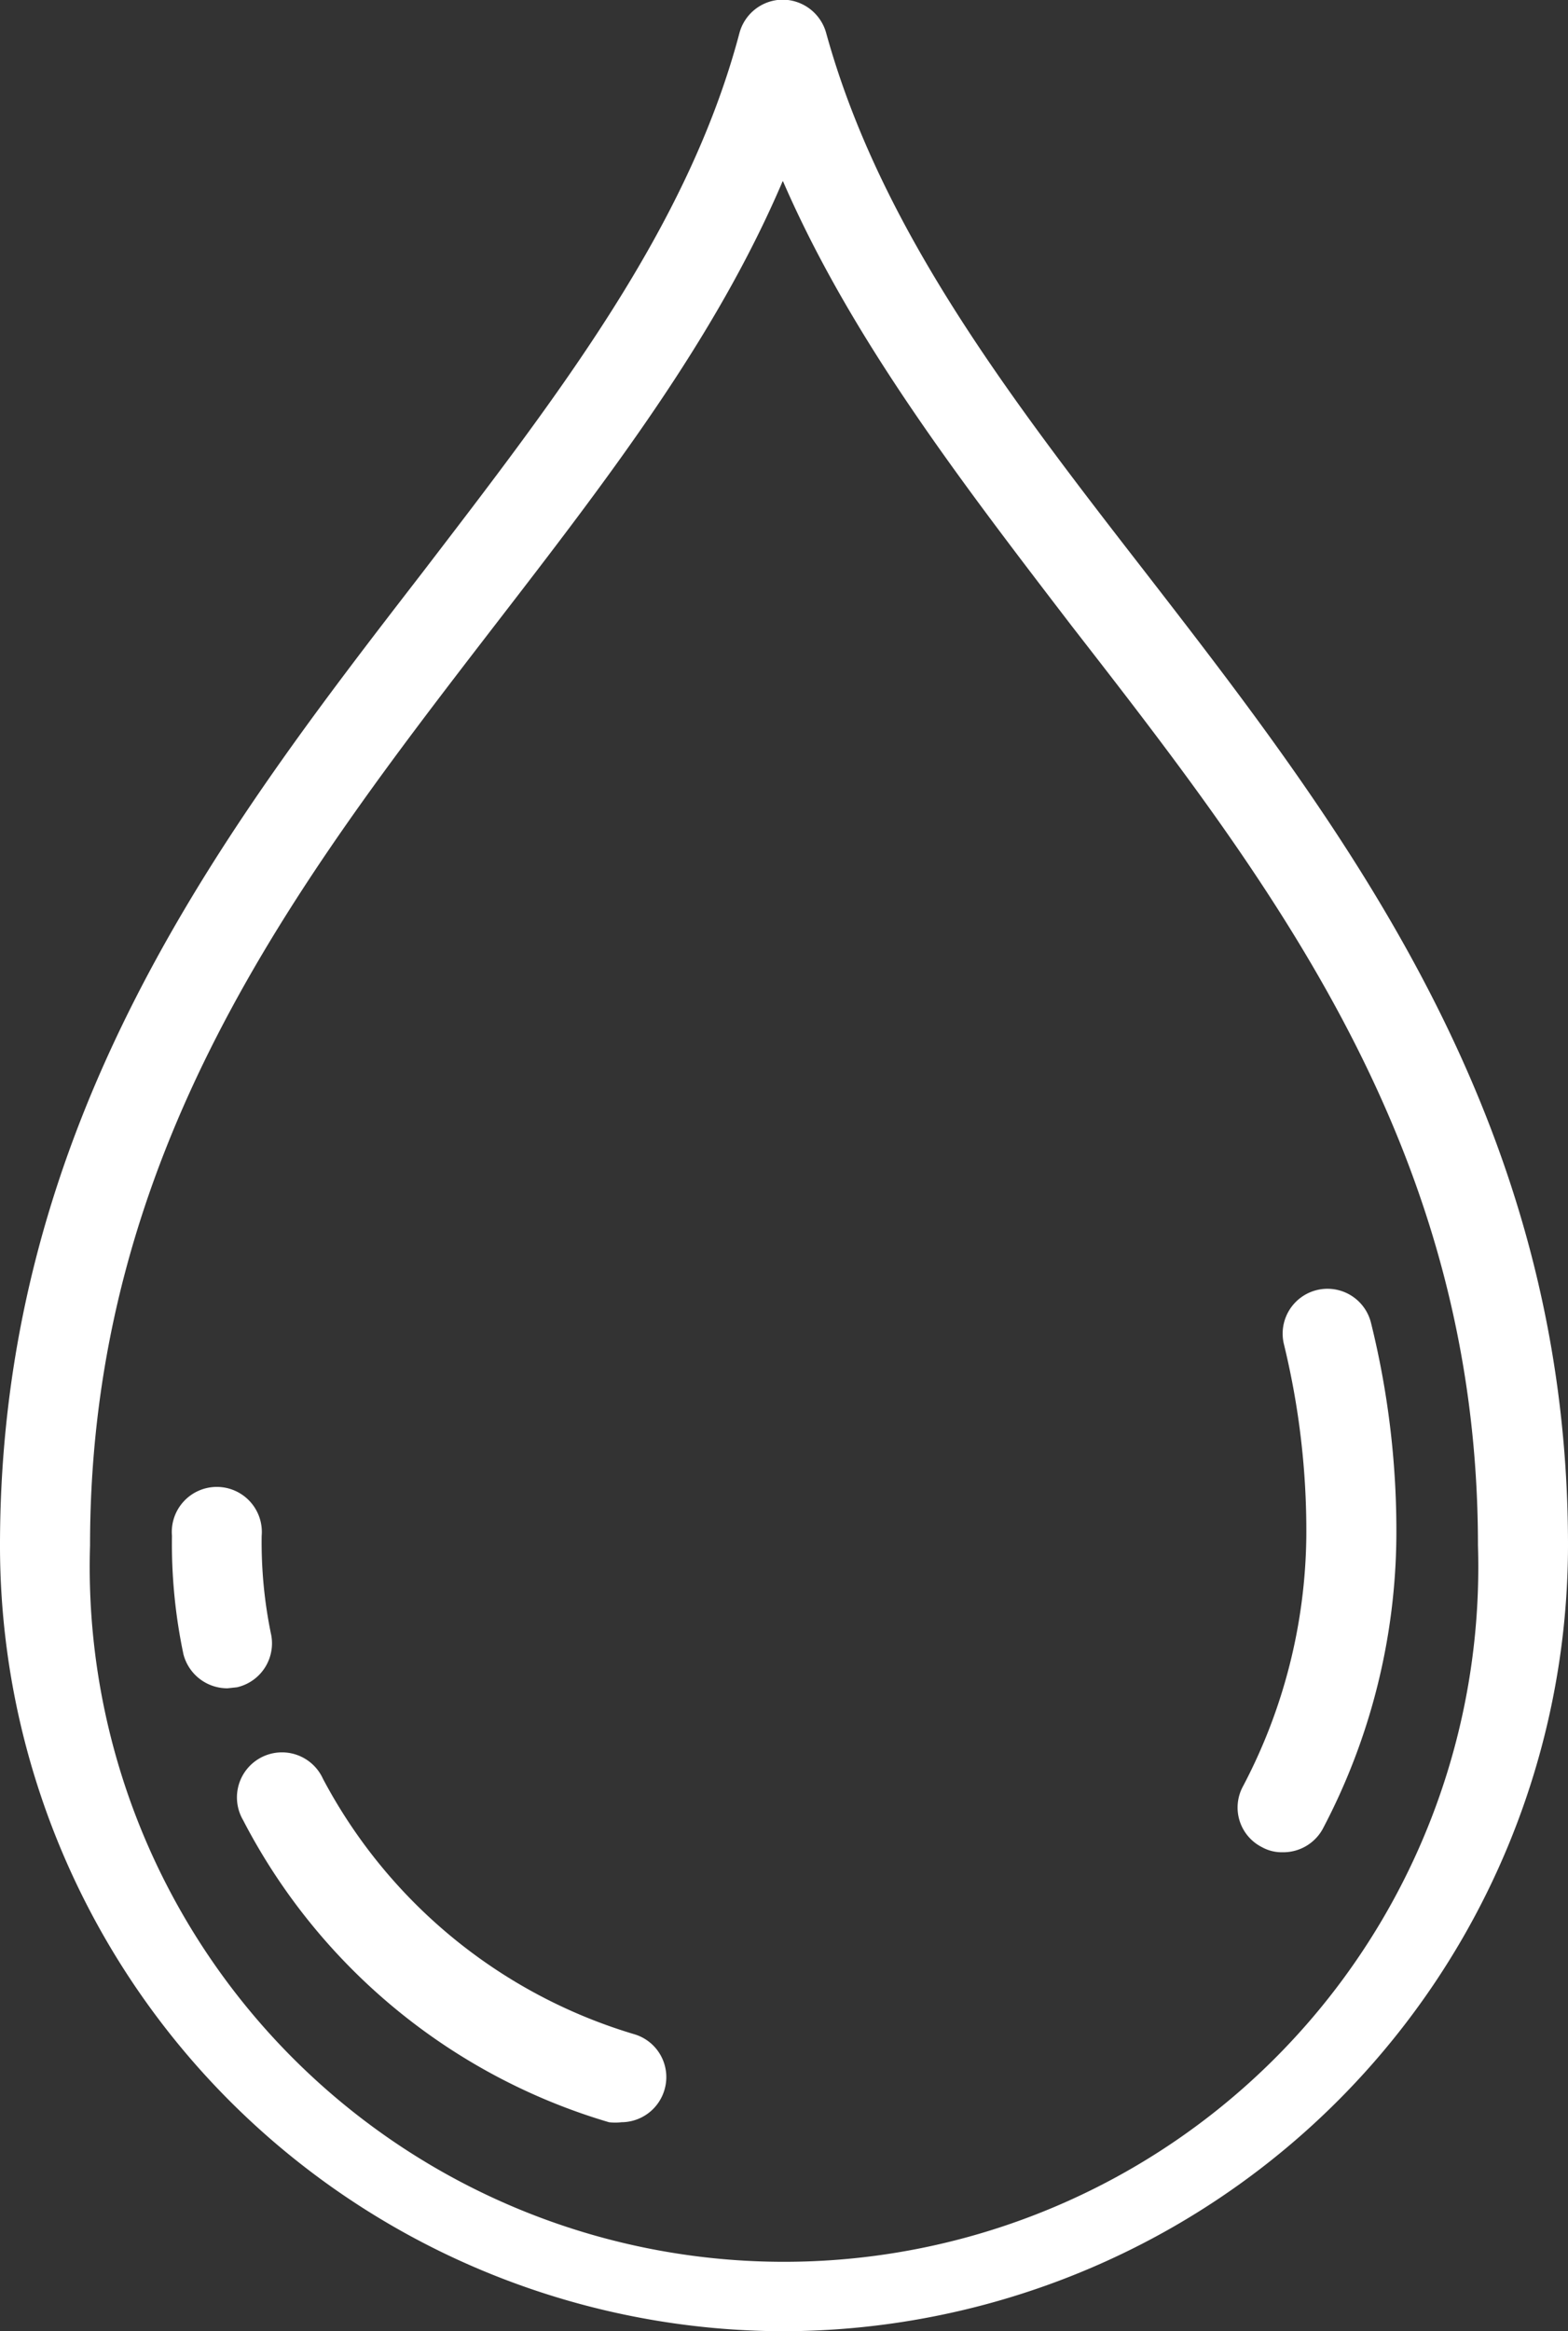
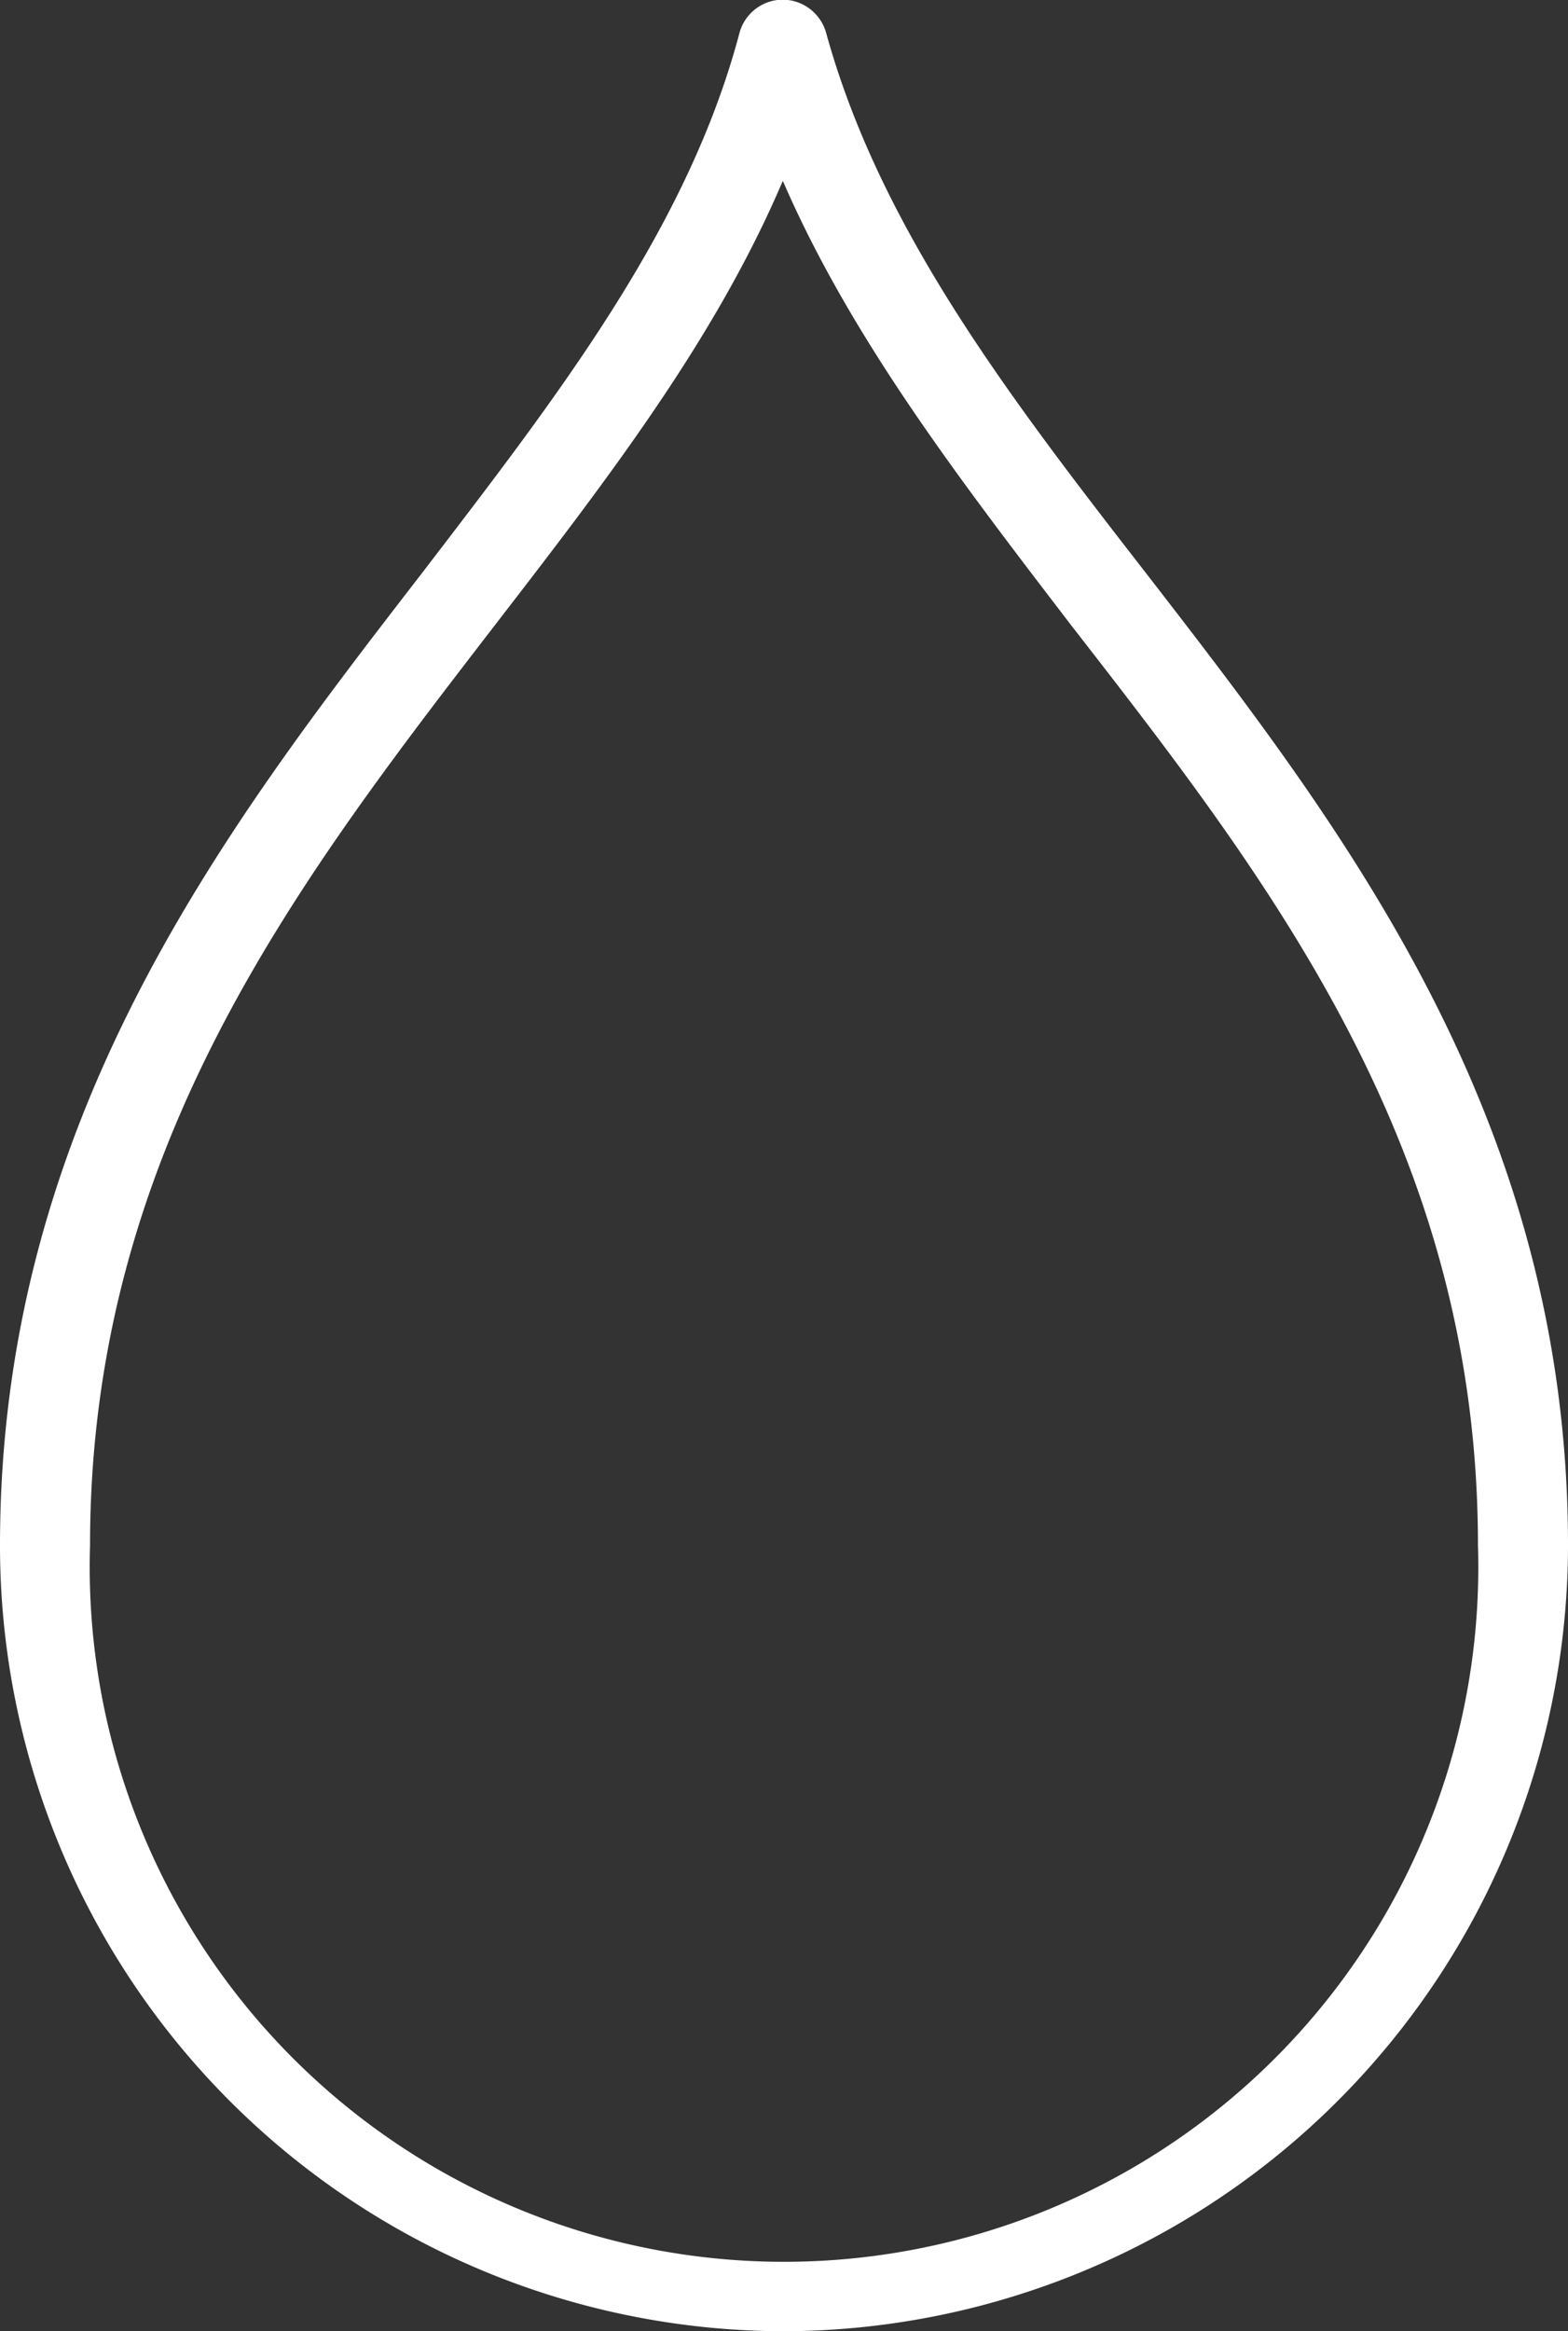
<svg xmlns="http://www.w3.org/2000/svg" viewBox="0 0 46.32 68.82">
  <rect x="0" y="0" width="46.32" height="68.82" fill="#333333" stroke="none" />
  <defs>
    <style>.cls-1{fill:#fff;}</style>
  </defs>
  <g id="Capa_2" data-name="Capa 2">
    <g id="Capa_1-2" data-name="Capa 1">
      <path class="cls-1" d="M23.12,68.82A23.19,23.19,0,0,1,0,45.62C0,33.05,6.63,24.47,12.48,16.9c4-5.22,7.83-10.15,9.36-15.91a1.33,1.33,0,0,1,1.28-1h0a1.34,1.34,0,0,1,1.29,1C26,6.73,29.76,11.65,33.8,16.85,39.67,24.43,46.32,33,46.32,45.62A23.22,23.22,0,0,1,23.12,68.82Zm0-63.47c-2,4.69-5.2,8.83-8.55,13.17C8.72,26.11,2.66,34,2.66,45.62a20.51,20.51,0,1,0,41,0c0-11.69-6.09-19.54-12-27.14C28.35,14.16,25.15,10,23.13,5.35Z" />
-       <path class="cls-1" d="M37.89,54.68a1.2,1.2,0,0,1-.61-.15,1.31,1.31,0,0,1-.57-1.78,16.16,16.16,0,0,0,1.88-7.44,23.26,23.26,0,0,0-.66-5.62,1.32,1.32,0,1,1,2.57-.64,25.5,25.5,0,0,1,.75,6.26A18.8,18.8,0,0,1,39.07,54,1.33,1.33,0,0,1,37.89,54.68Z" />
-       <path class="cls-1" d="M18.36,62.65a1.57,1.57,0,0,1-.37,0A17.86,17.86,0,0,1,7.18,53.73a1.33,1.33,0,1,1,2.36-1.22,15.37,15.37,0,0,0,9.19,7.54,1.32,1.32,0,0,1,.9,1.64A1.33,1.33,0,0,1,18.36,62.65Z" />
-       <path class="cls-1" d="M6.72,49.84a1.34,1.34,0,0,1-1.3-1,15.78,15.78,0,0,1-.34-3.5,1.33,1.33,0,1,1,2.65,0A13.37,13.37,0,0,0,8,48.21a1.33,1.33,0,0,1-1,1.6Z" />
    </g>
  </g>
</svg>